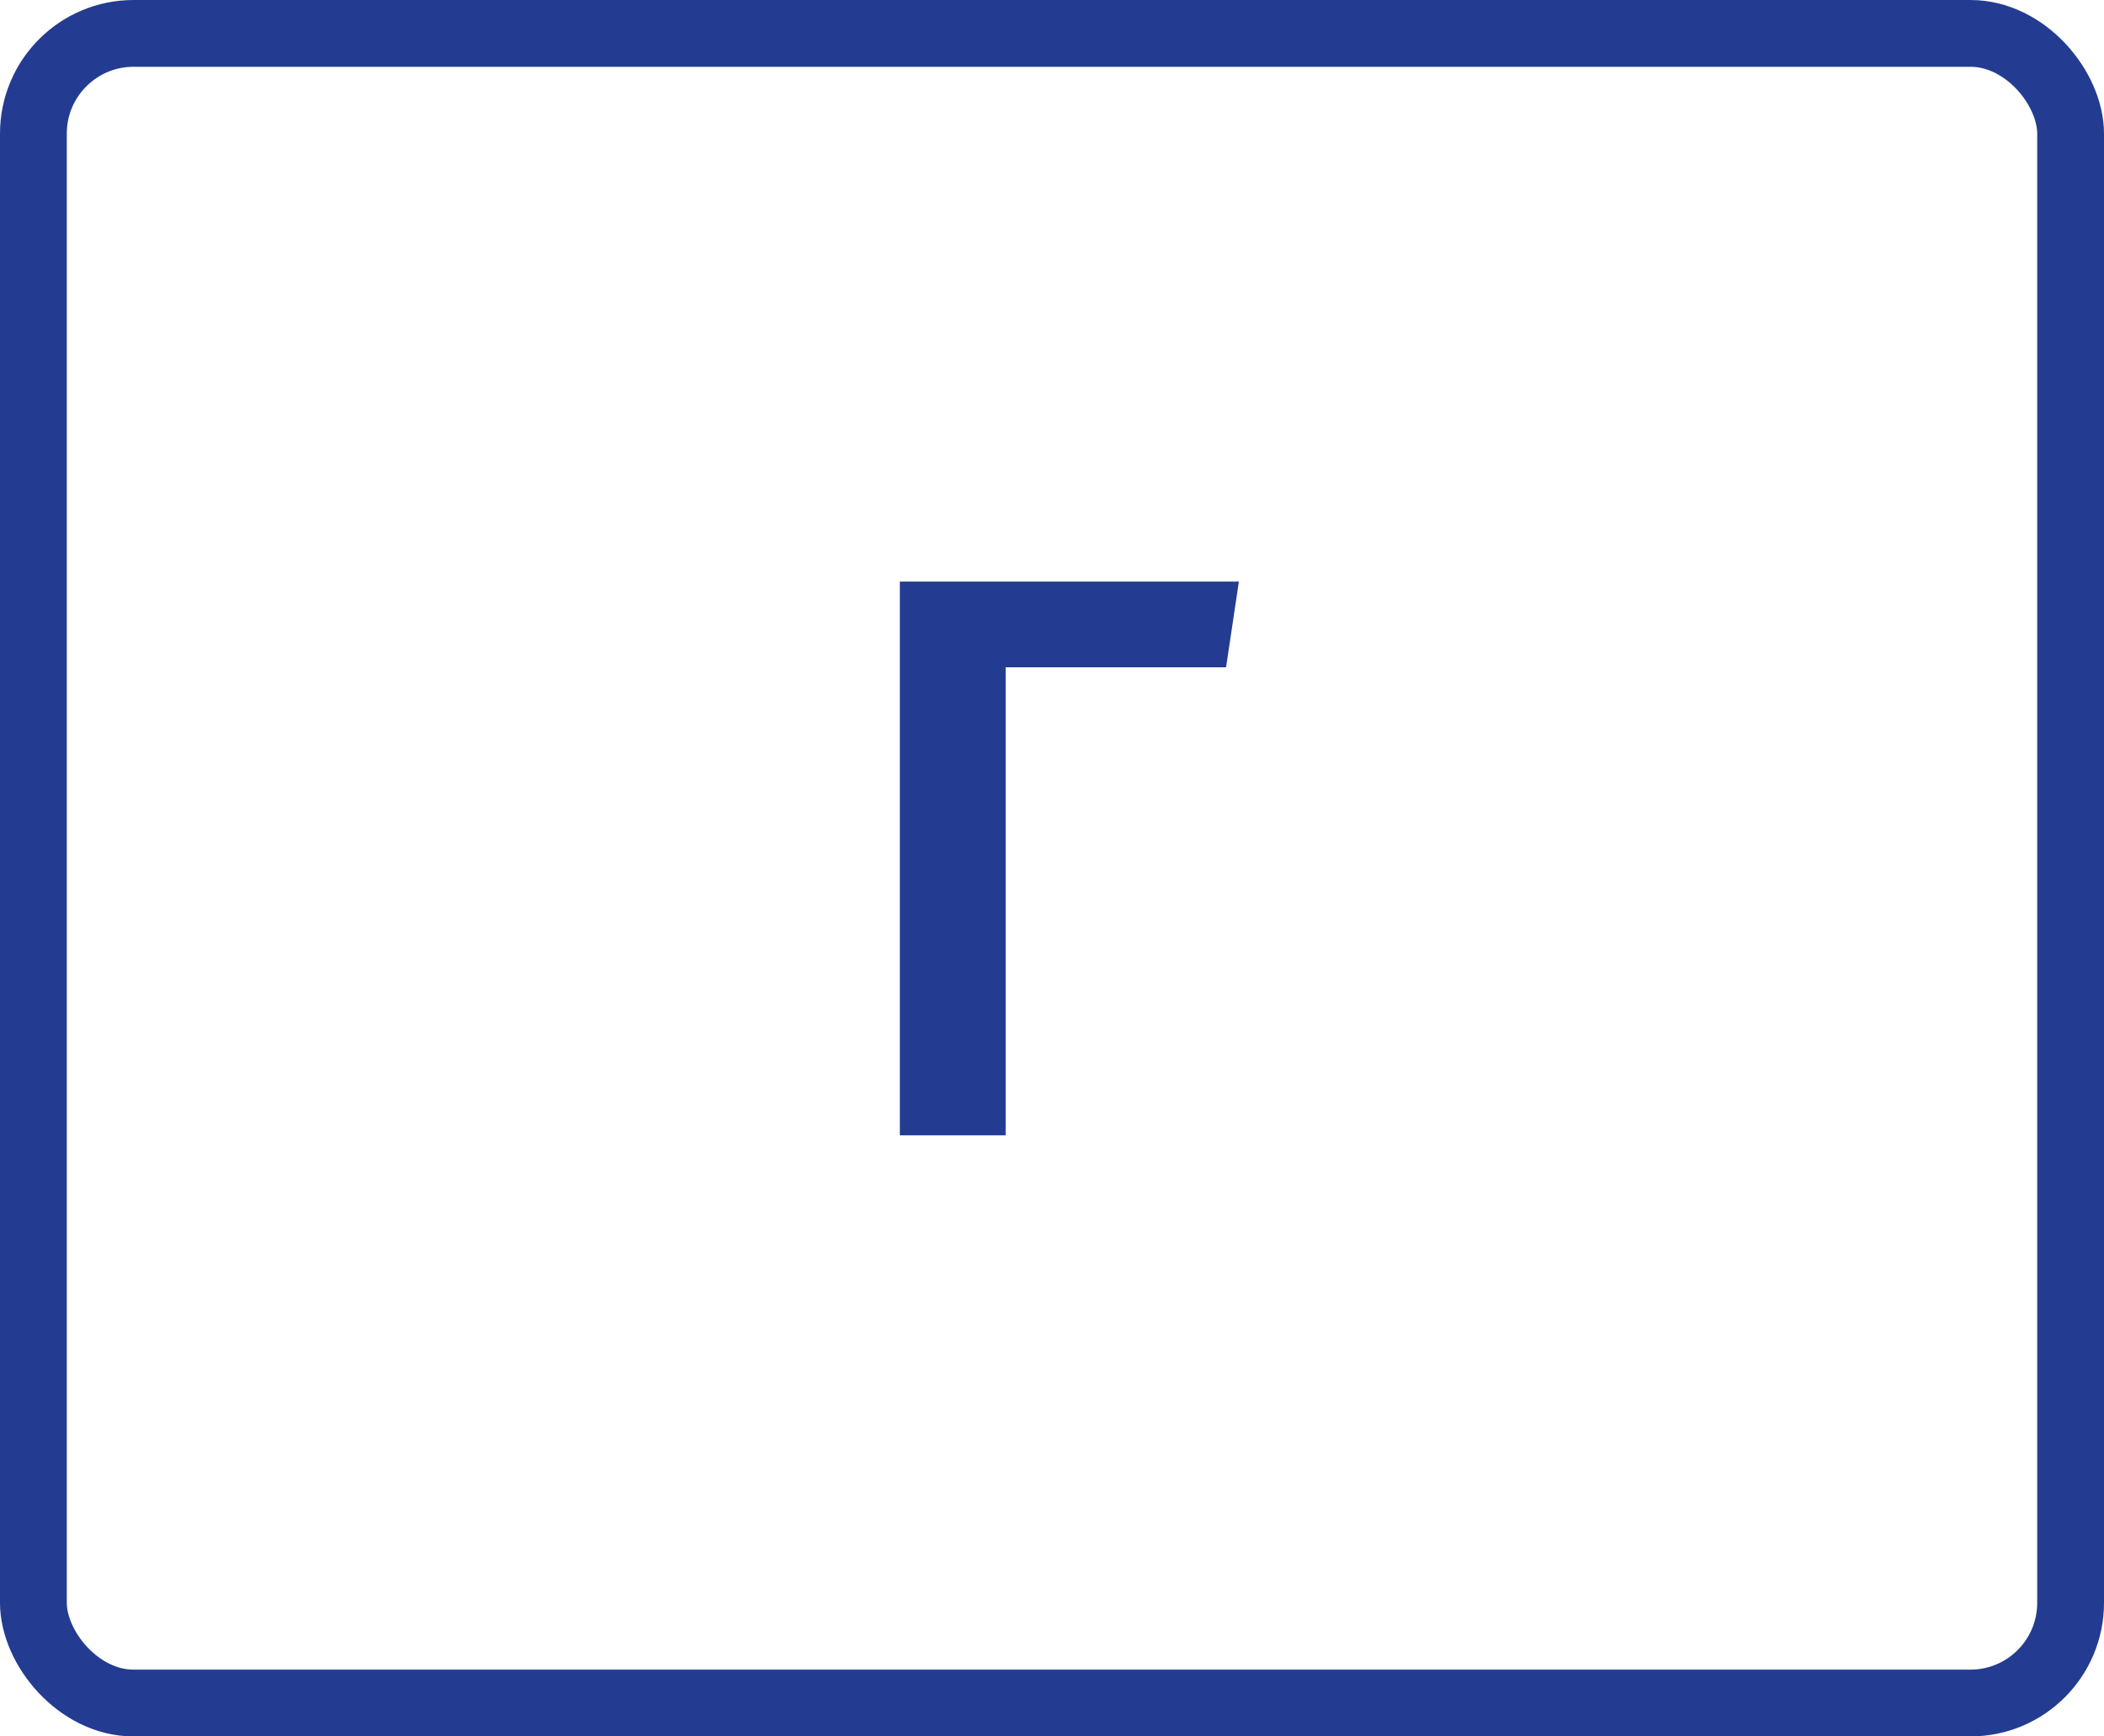
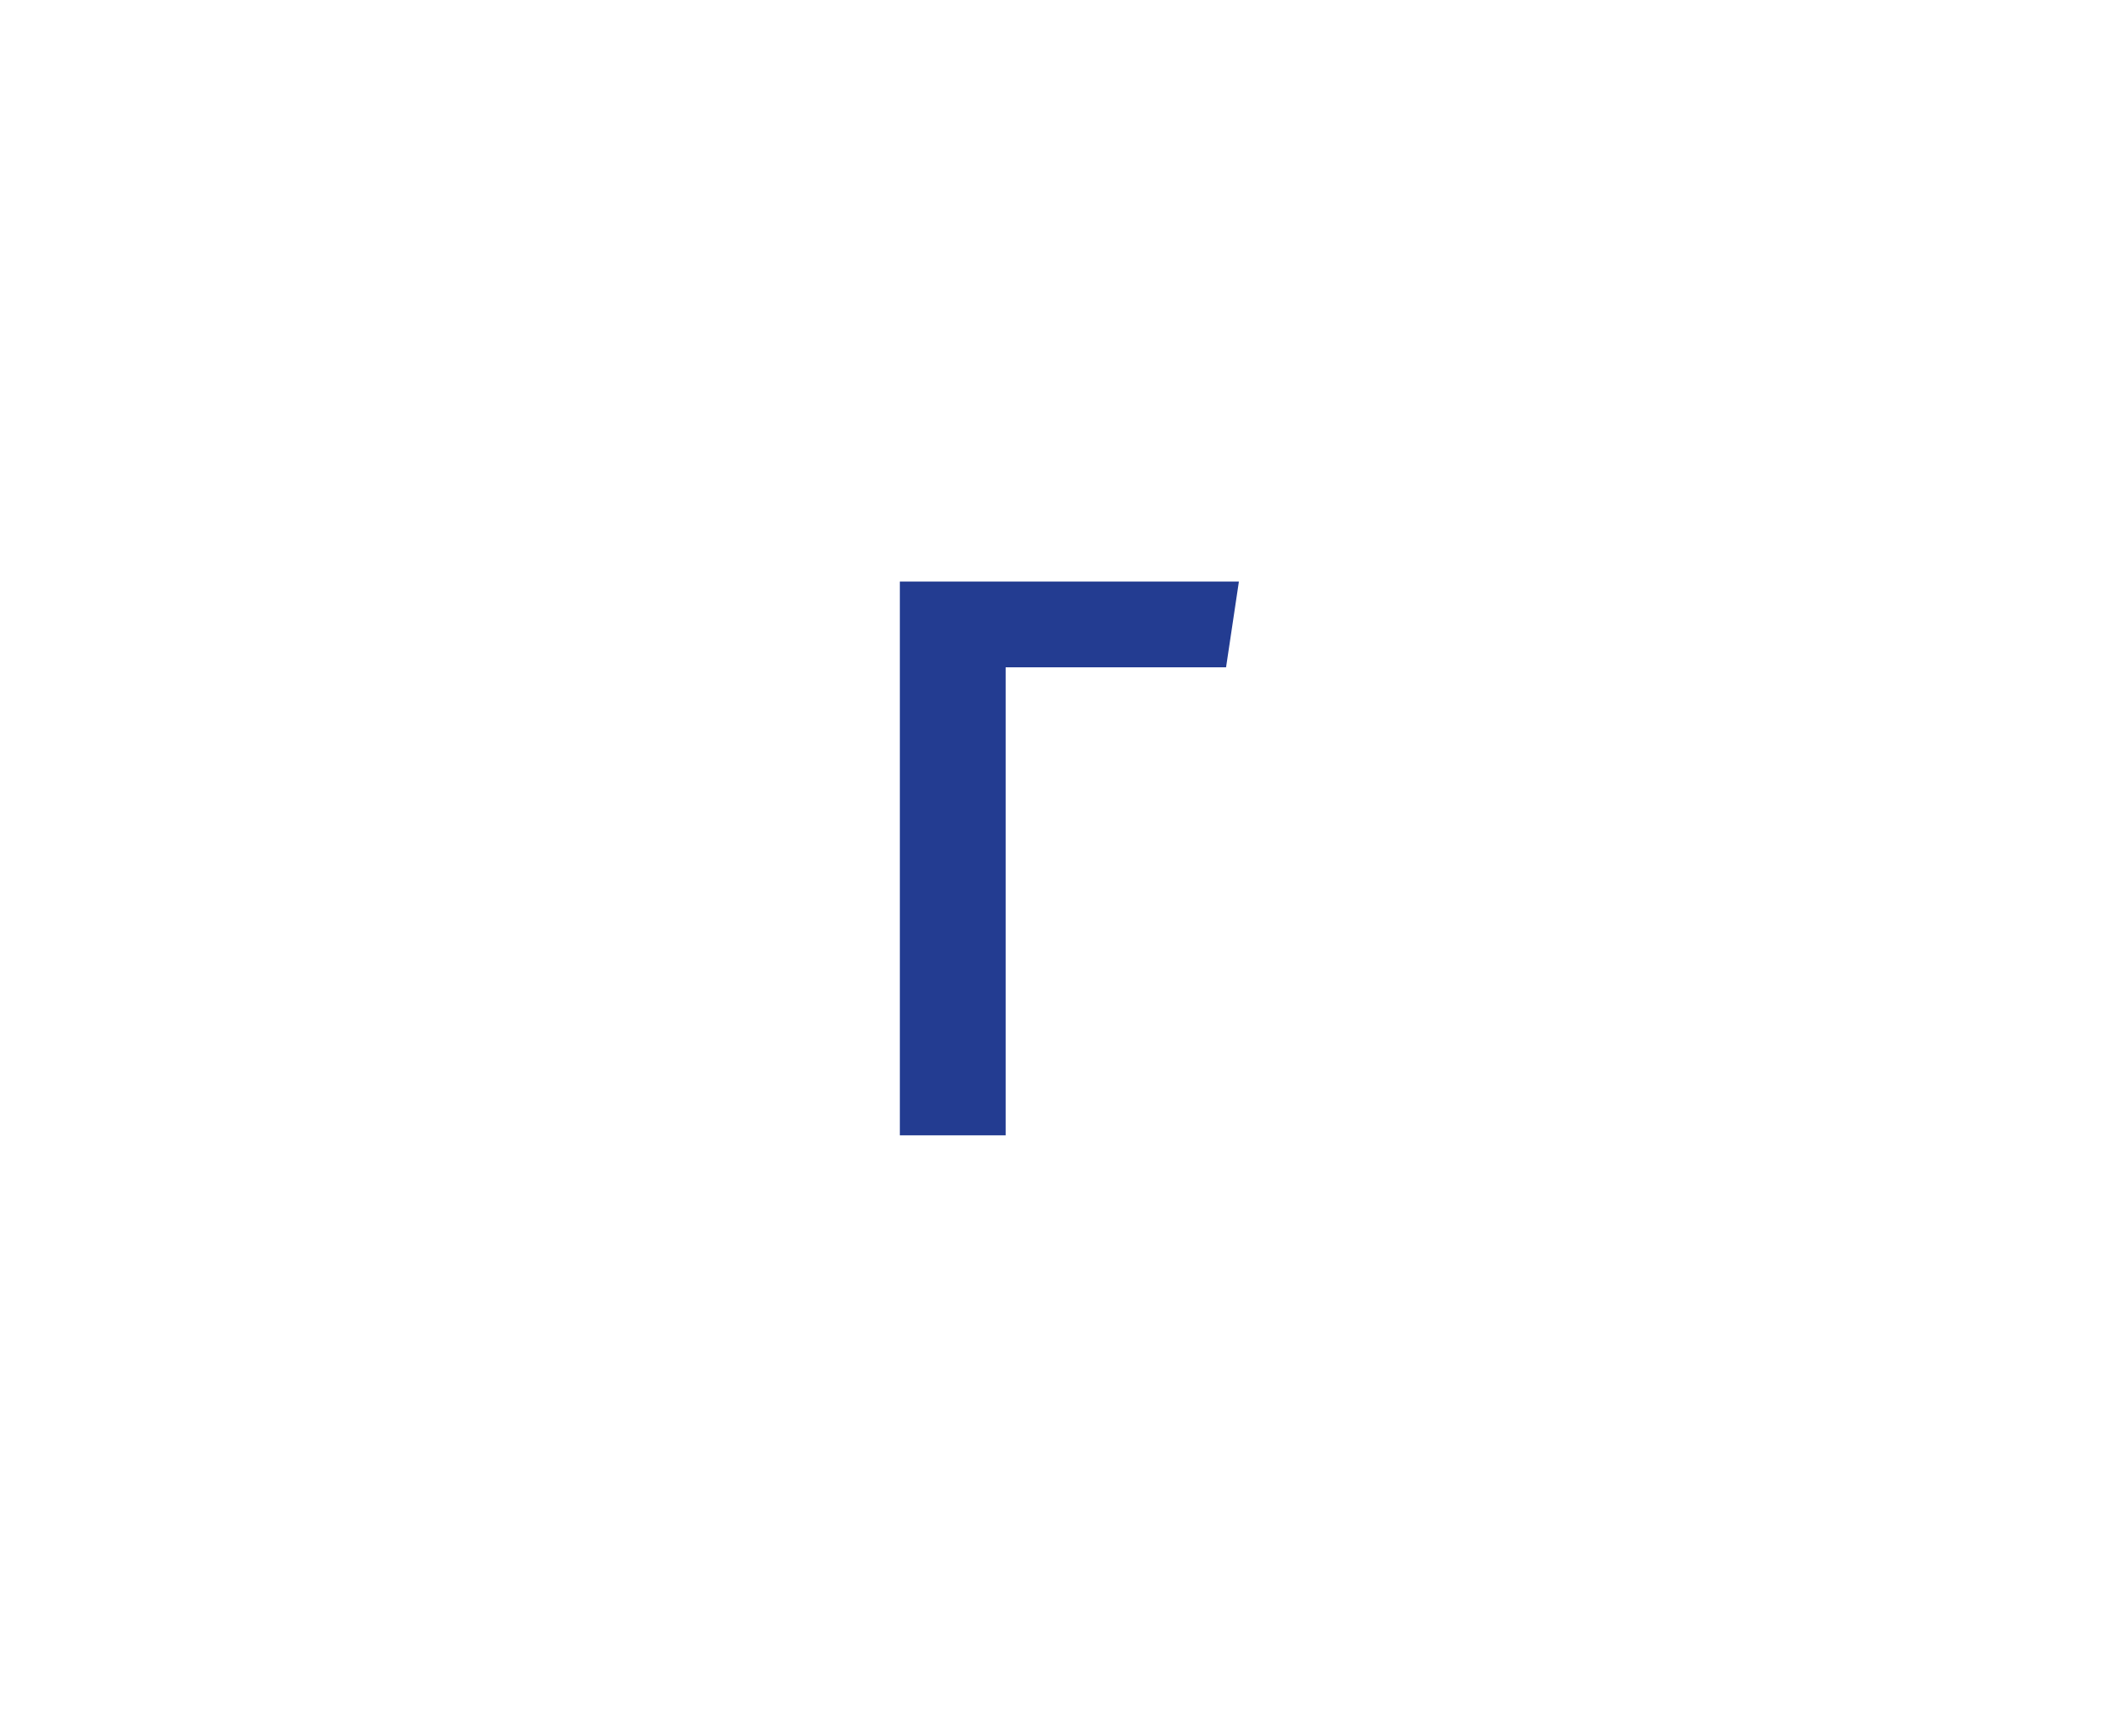
<svg xmlns="http://www.w3.org/2000/svg" width="63" height="52" viewBox="0 0 63 52" fill="none">
  <path d="M37.096 17.416L36.712 19.984H30.112V34H26.944V17.416H37.096Z" fill="#233C91" />
-   <rect x="1" y="1" width="61" height="50" rx="3" stroke="#233C91" stroke-width="2" />
</svg>